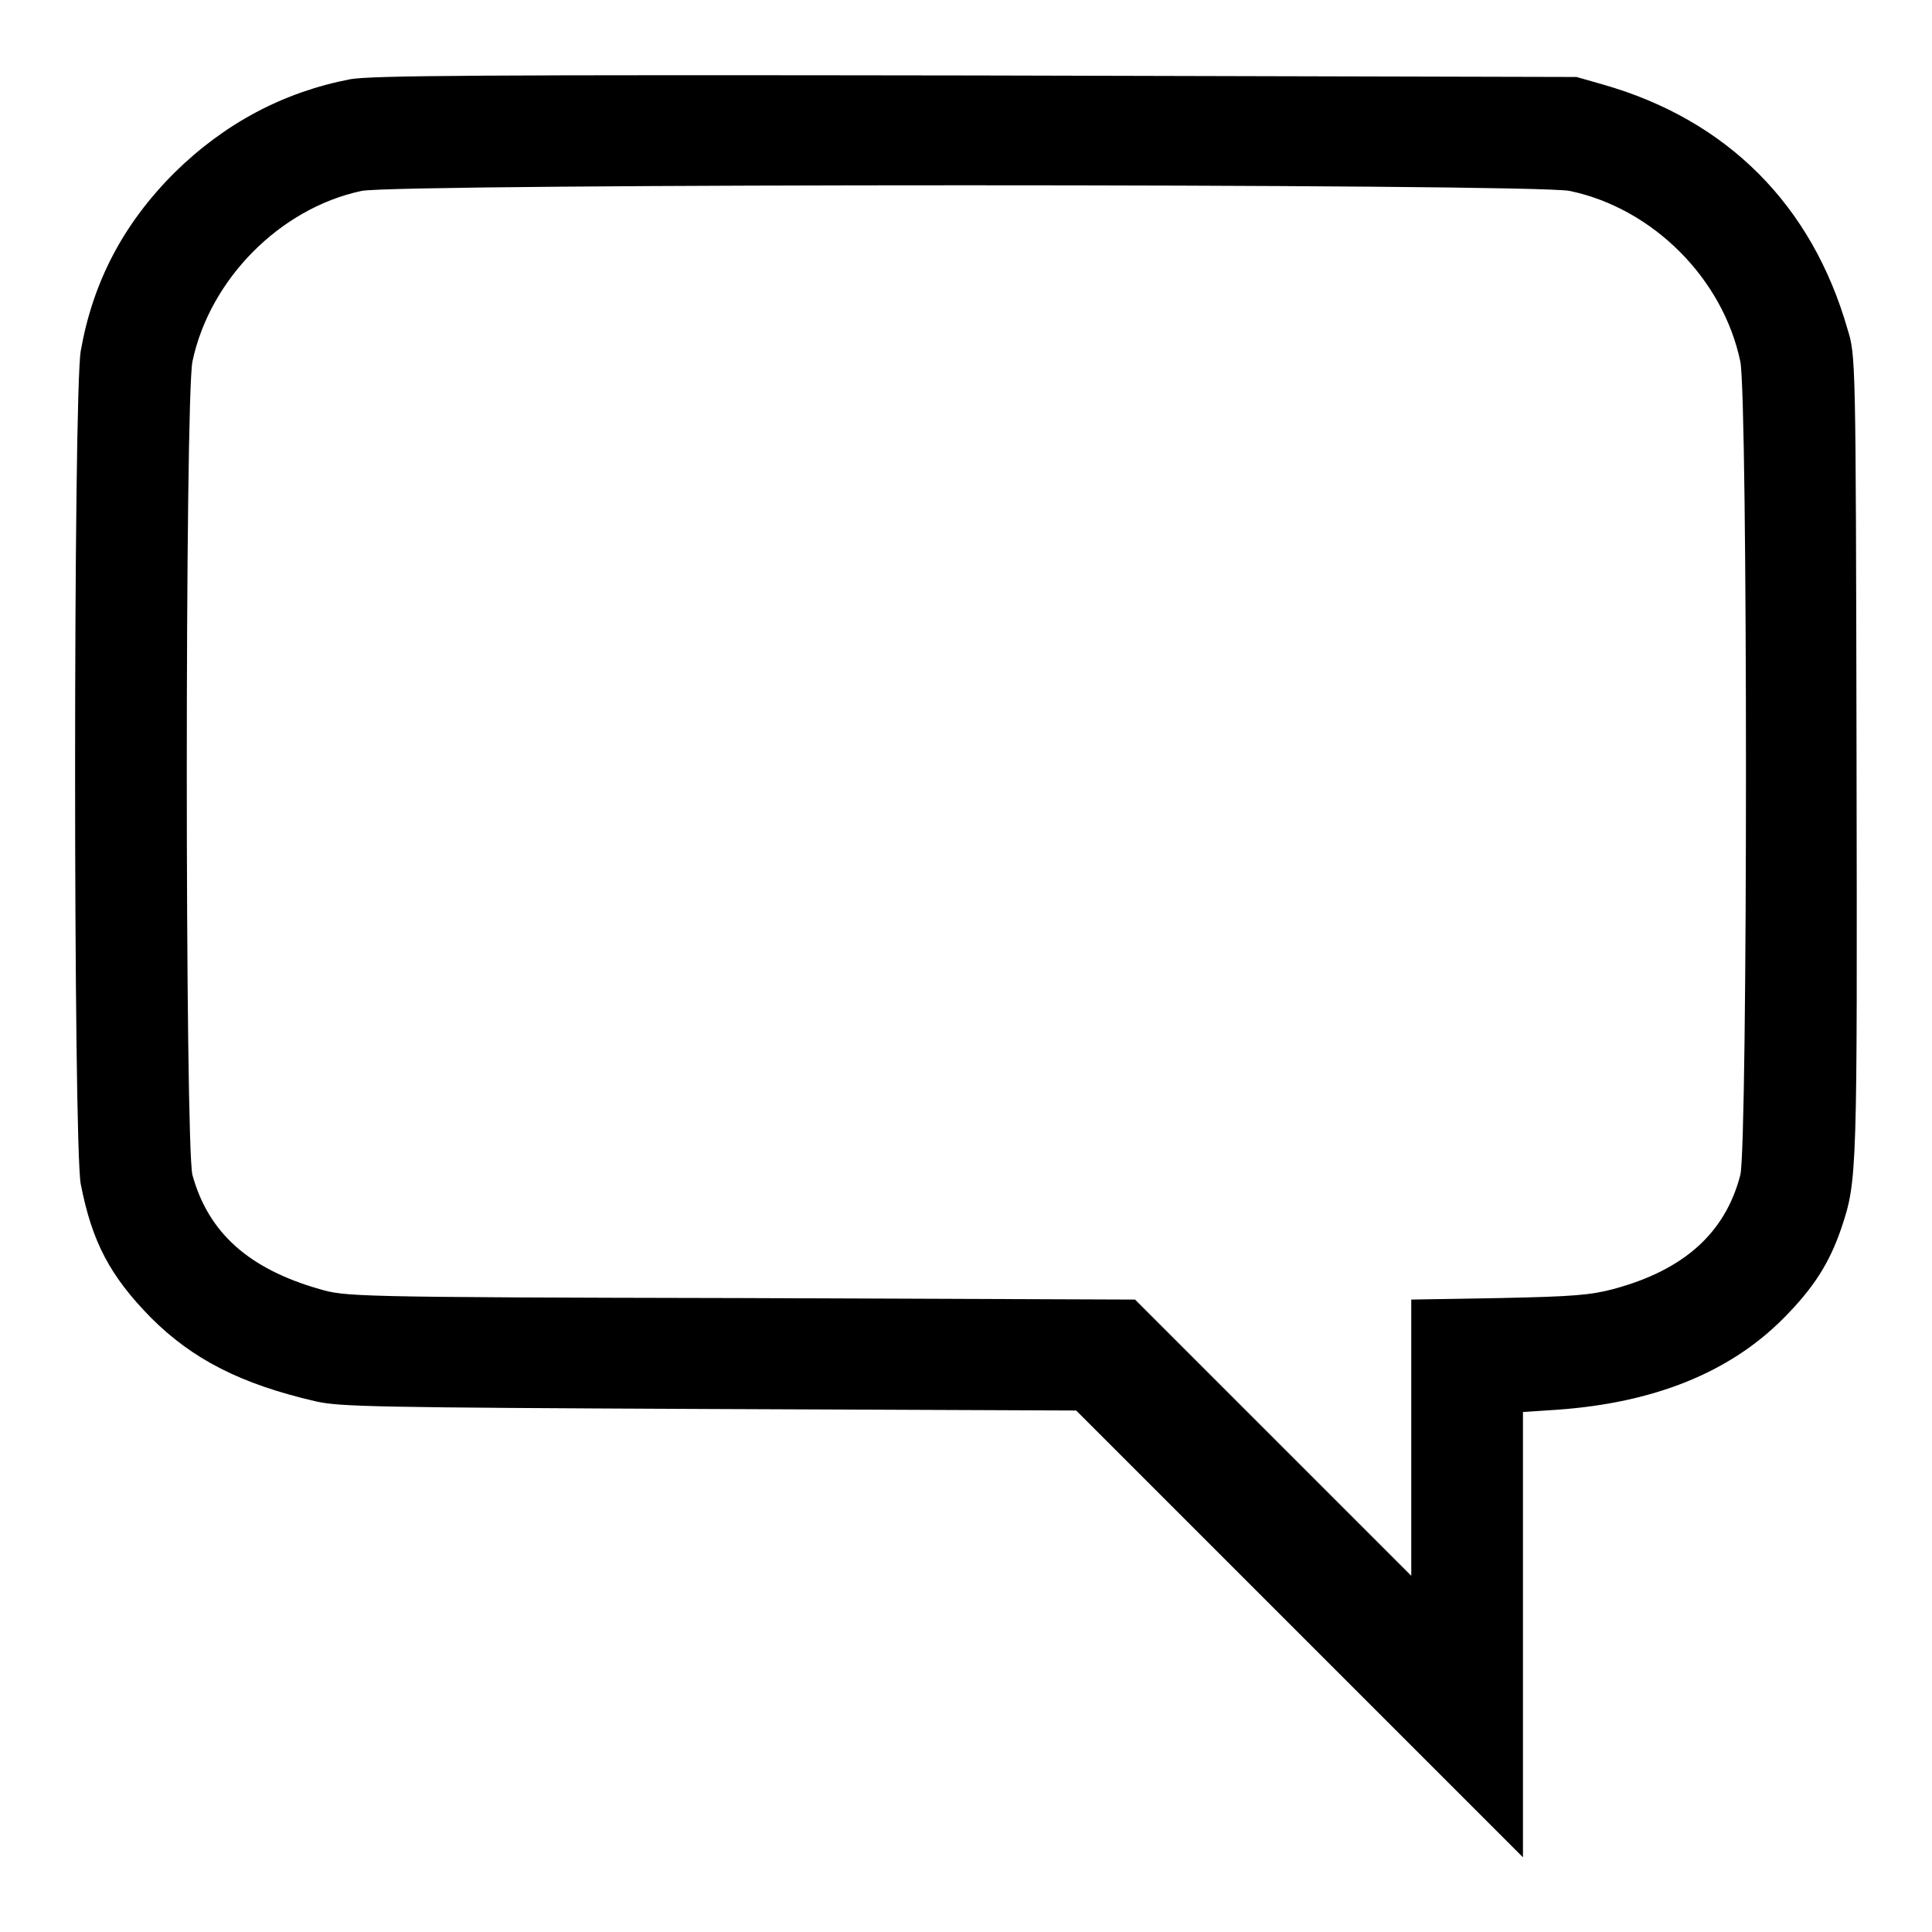
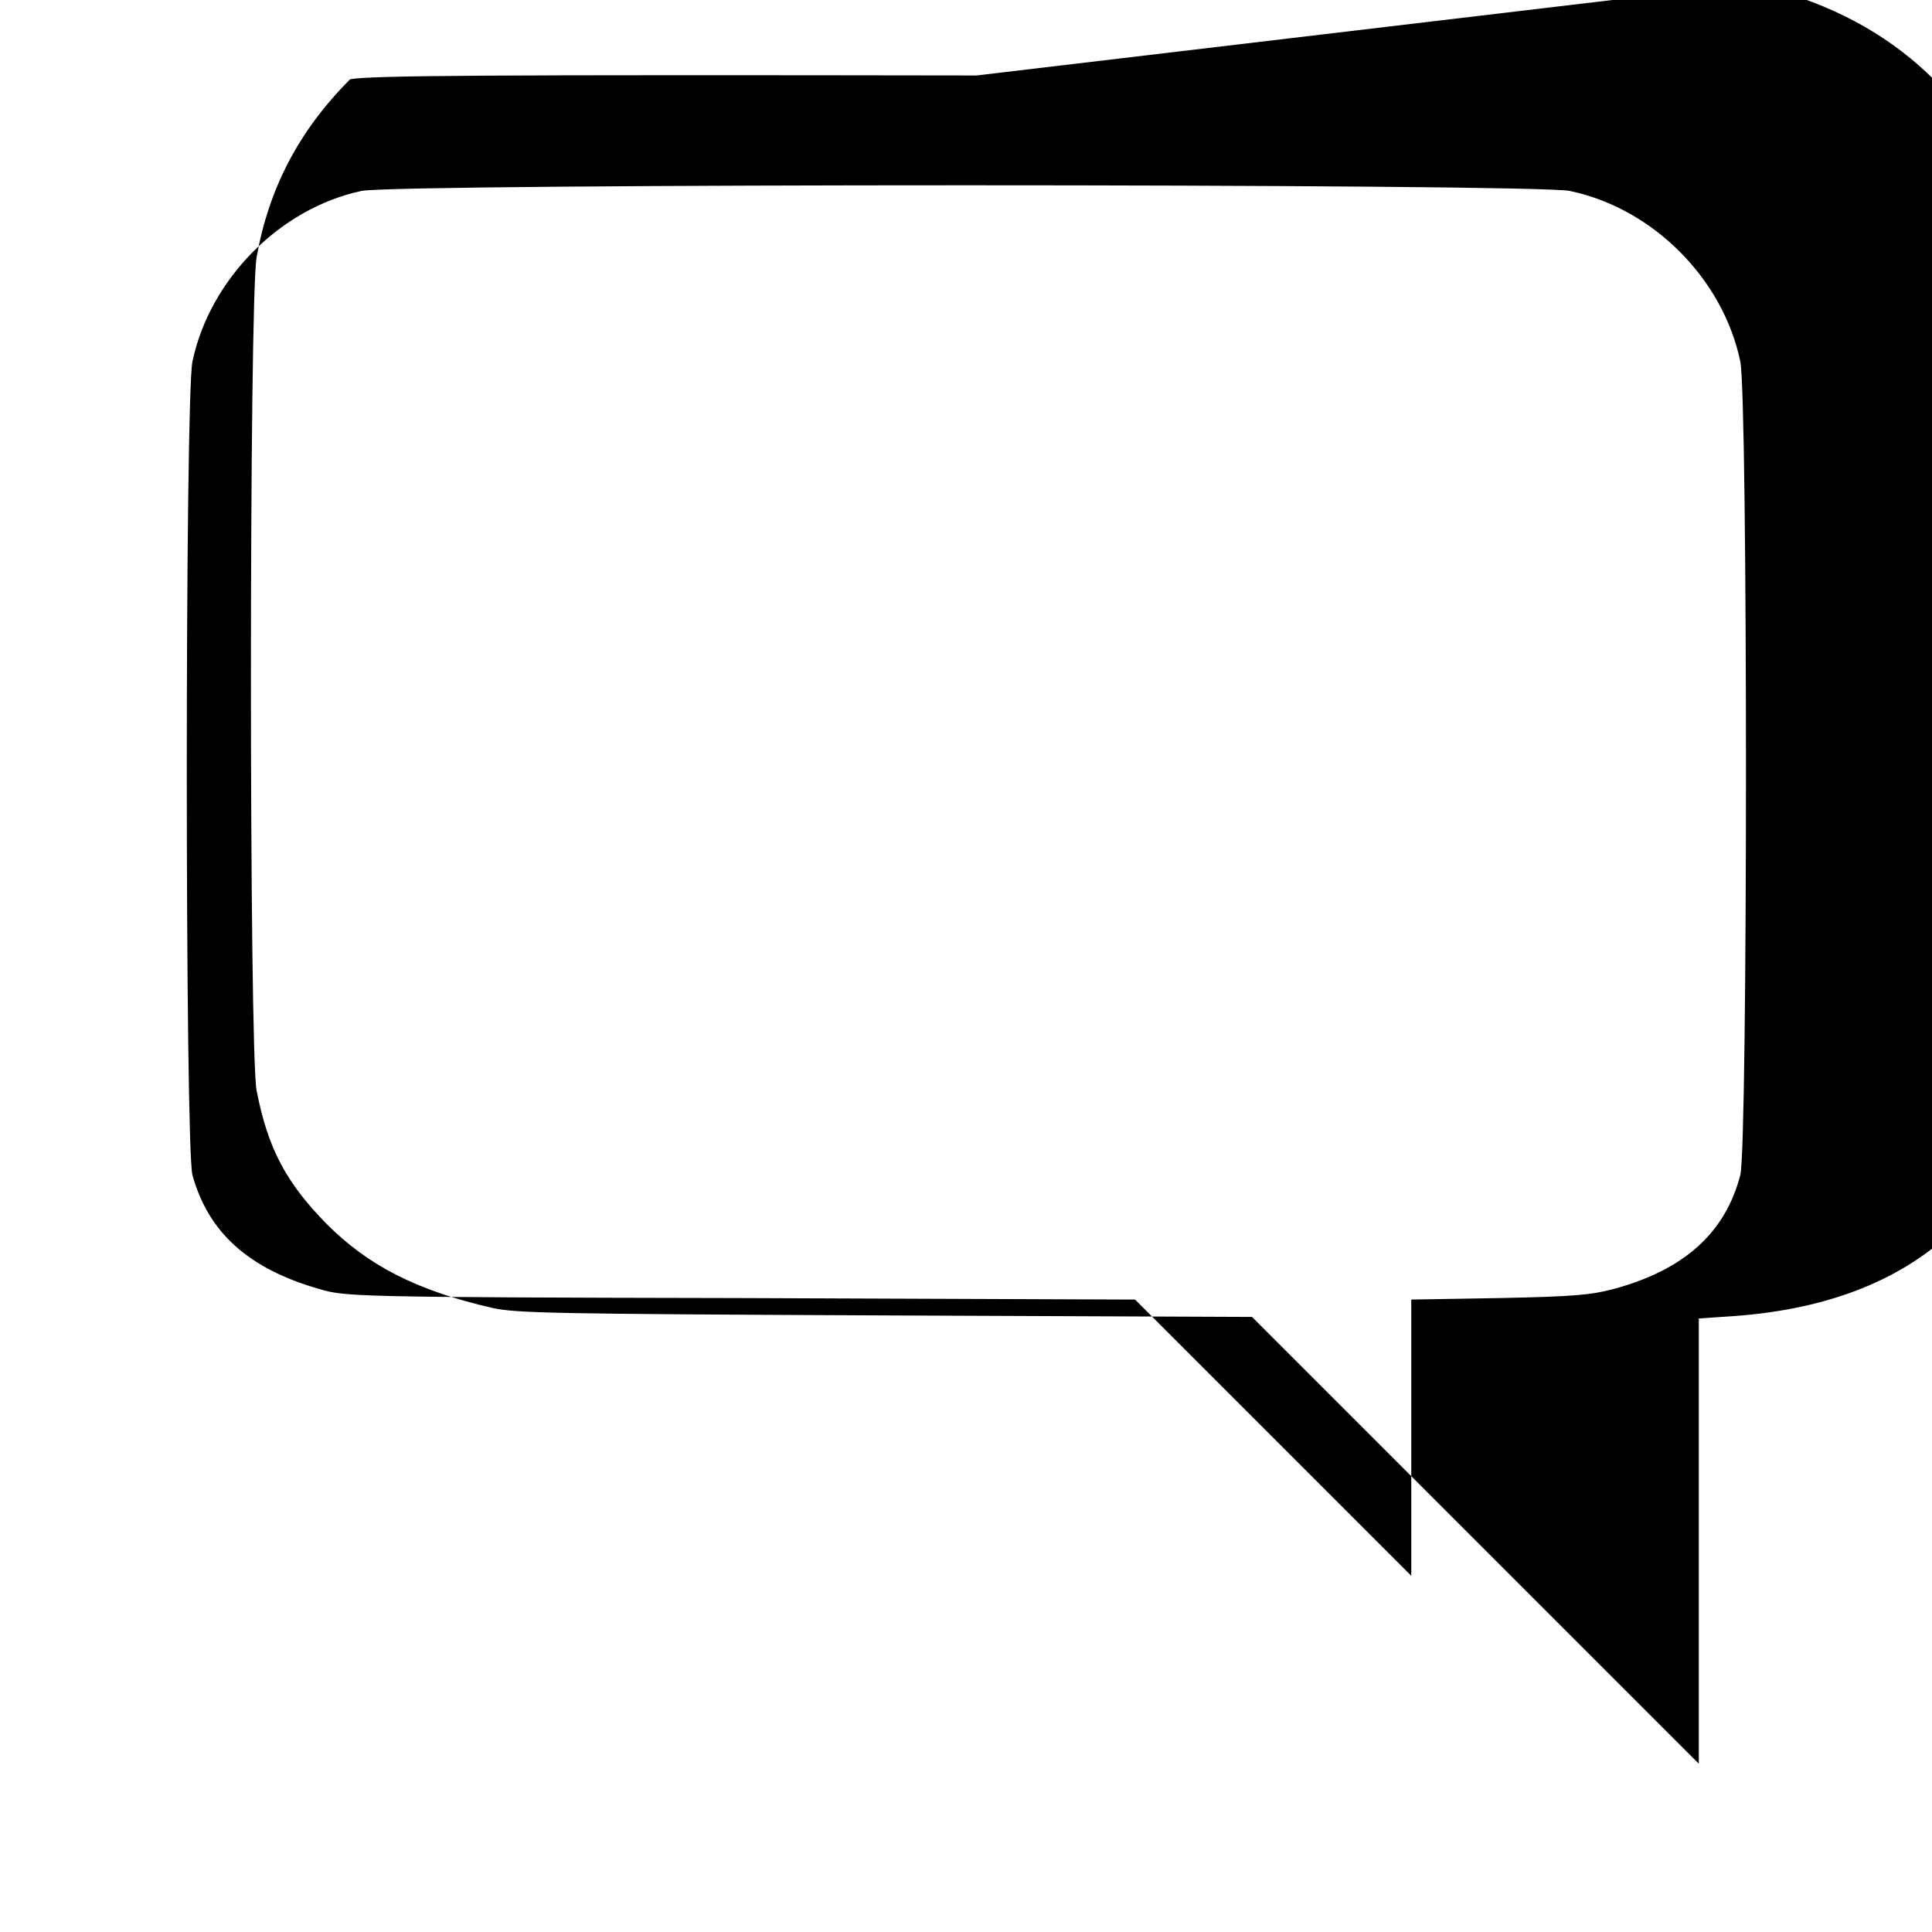
<svg xmlns="http://www.w3.org/2000/svg" version="1.1" x="0px" y="0px" viewBox="0 0 256 256" enable-background="new 0 0 256 256" xml:space="preserve">
  <g>
    <g>
      <g>
-         <path fill="#000000" d="M46.4,10.5c-8.8,1.7-16.6,5.8-23.3,12.4c-6.8,6.8-10.8,14.5-12.4,23.6c-1,5.7-1,105.2,0,110.4c1.5,7.7,3.9,12.2,9.3,17.7c5.5,5.5,11.9,8.8,21.9,11.1c3.2,0.7,7.6,0.8,52.1,1l48.6,0.2l29.6,29.6l29.6,29.6v-29.5v-29.5l4.5-0.3c12.8-0.9,22.8-4.9,29.9-12c4.1-4.1,6.2-7.4,7.8-12.1c2.1-6.3,2.1-7,2-62.8c-0.1-52.5-0.1-52.8-1.2-56.3c-4.7-16.4-15.9-27.7-32.4-32.4l-3.5-1L129.4,10C63.4,9.9,49.3,10,46.4,10.5z M208,25.3c11,2.3,20.3,11.6,22.6,22.6c1,4.9,1,103.8,0,107.8c-2,7.7-7.5,12.6-16.8,15.1c-3,0.8-5.3,1-15.1,1.2l-11.7,0.2v18.3v18.3l-18.3-18.3l-18.3-18.3L98.1,172c-52-0.1-52.3-0.2-55.8-1.2c-9.4-2.7-14.7-7.5-16.8-15.1c-1-4-1-102.9,0-107.8C27.8,37,37.1,27.6,47.9,25.3C52.5,24.3,203.3,24.3,208,25.3z" />
+         <path fill="#000000" d="M46.4,10.5c-6.8,6.8-10.8,14.5-12.4,23.6c-1,5.7-1,105.2,0,110.4c1.5,7.7,3.9,12.2,9.3,17.7c5.5,5.5,11.9,8.8,21.9,11.1c3.2,0.7,7.6,0.8,52.1,1l48.6,0.2l29.6,29.6l29.6,29.6v-29.5v-29.5l4.5-0.3c12.8-0.9,22.8-4.9,29.9-12c4.1-4.1,6.2-7.4,7.8-12.1c2.1-6.3,2.1-7,2-62.8c-0.1-52.5-0.1-52.8-1.2-56.3c-4.7-16.4-15.9-27.7-32.4-32.4l-3.5-1L129.4,10C63.4,9.9,49.3,10,46.4,10.5z M208,25.3c11,2.3,20.3,11.6,22.6,22.6c1,4.9,1,103.8,0,107.8c-2,7.7-7.5,12.6-16.8,15.1c-3,0.8-5.3,1-15.1,1.2l-11.7,0.2v18.3v18.3l-18.3-18.3l-18.3-18.3L98.1,172c-52-0.1-52.3-0.2-55.8-1.2c-9.4-2.7-14.7-7.5-16.8-15.1c-1-4-1-102.9,0-107.8C27.8,37,37.1,27.6,47.9,25.3C52.5,24.3,203.3,24.3,208,25.3z" />
      </g>
    </g>
  </g>
</svg>